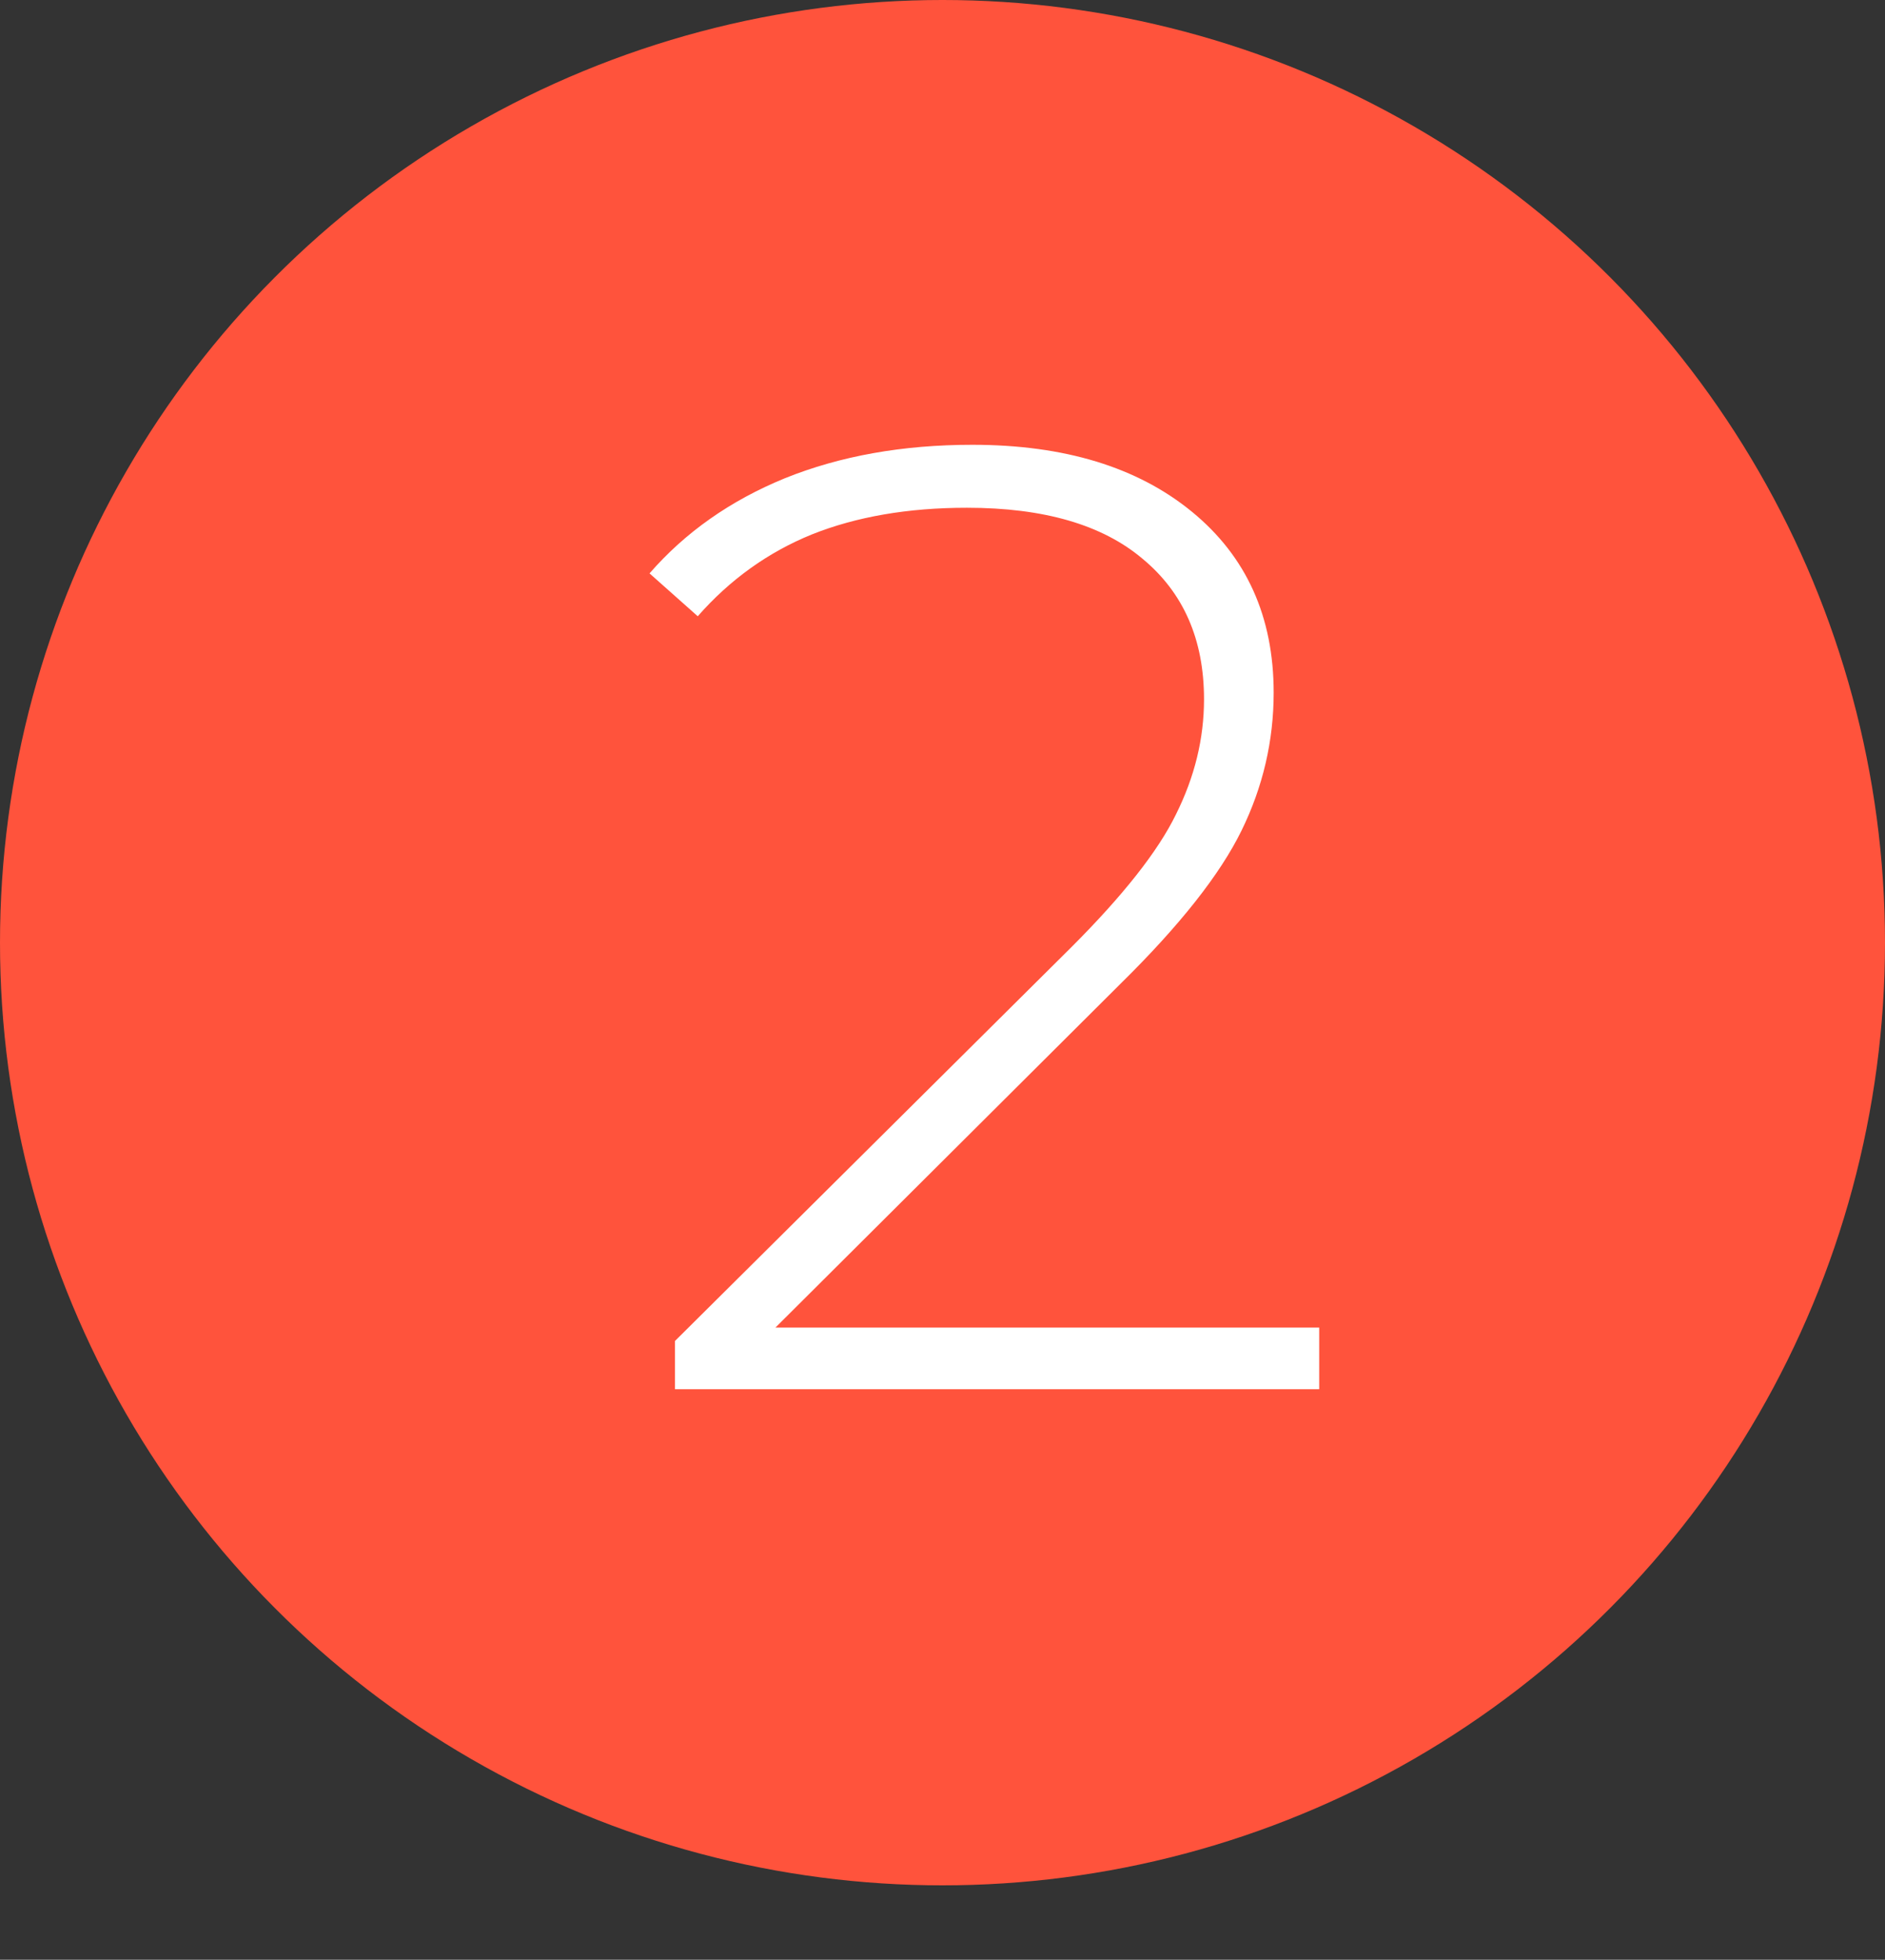
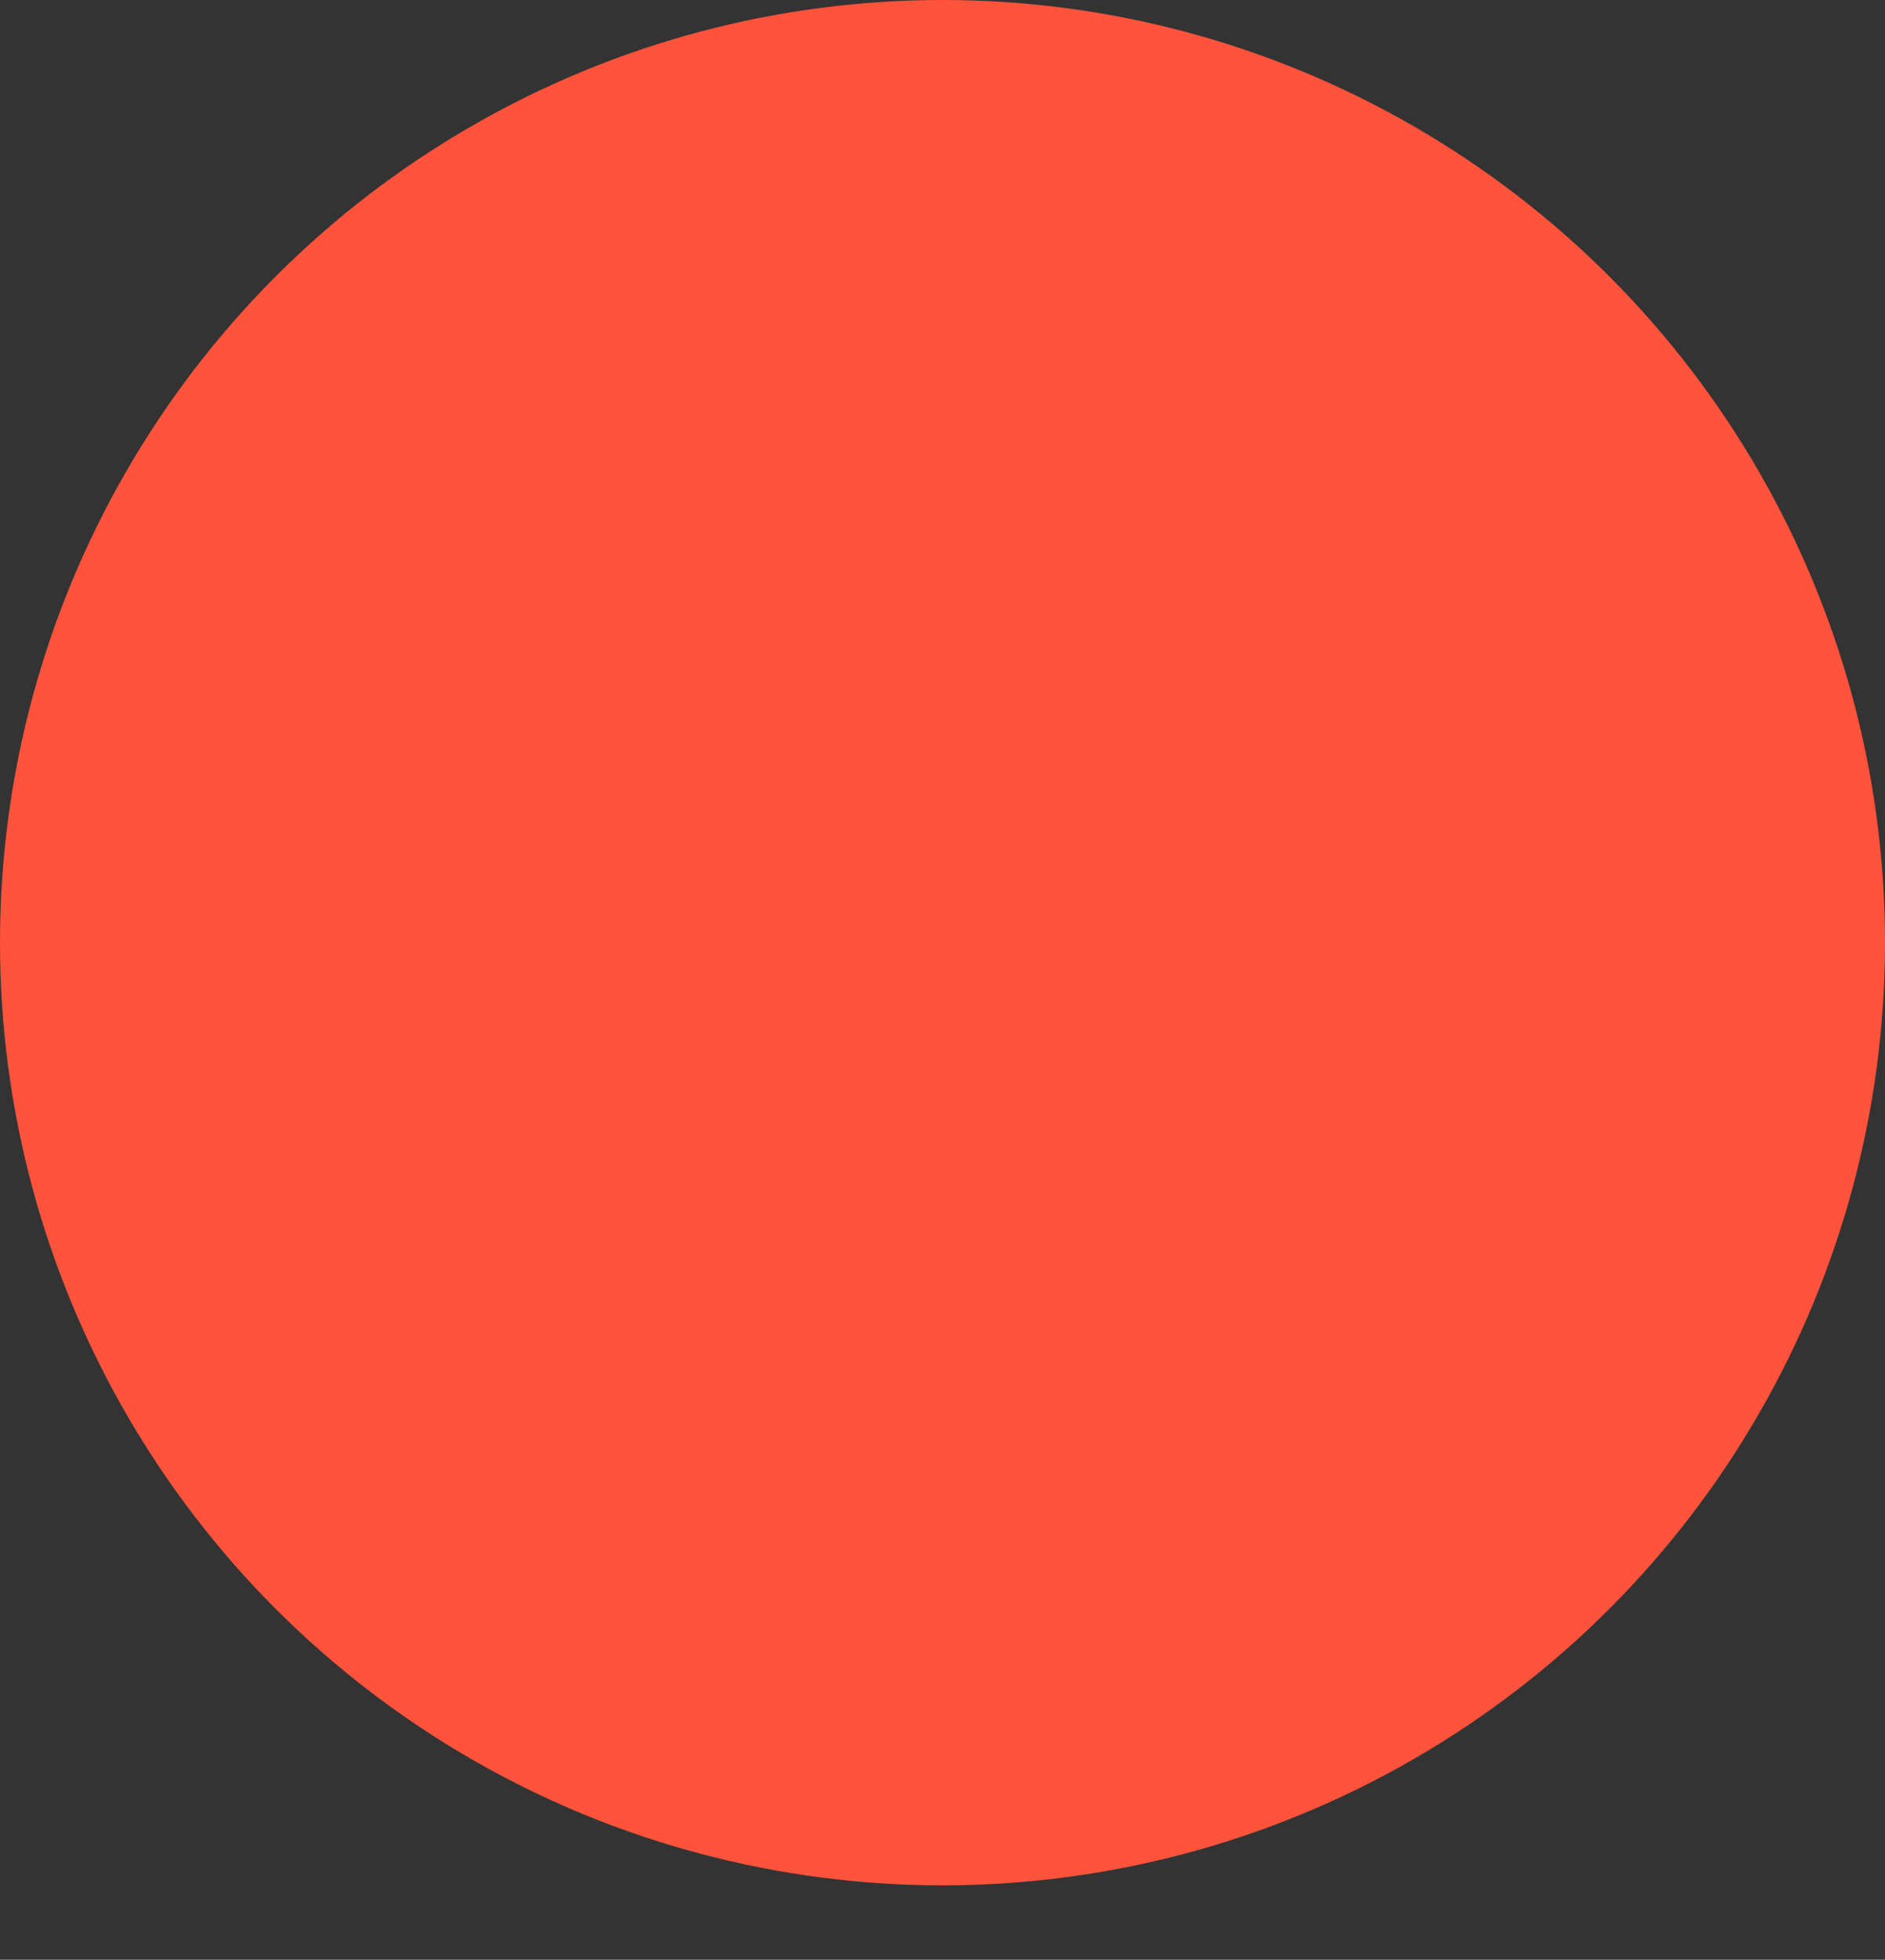
<svg xmlns="http://www.w3.org/2000/svg" width="76" height="79" viewBox="0 0 76 79" fill="none">
  <rect x="0" y="0" width="76" height="79" fill="#333333" stroke="none" />
  <circle cx="38" cy="38" r="38" fill="#FF533C" />
-   <path d="M53.188 53.516V56H27.214V54.056L43.198 38.18C45.286 36.092 46.69 34.31 47.41 32.834C48.166 31.322 48.544 29.774 48.544 28.19C48.544 25.778 47.716 23.888 46.06 22.52C44.44 21.152 42.082 20.468 38.986 20.468C36.61 20.468 34.522 20.828 32.722 21.548C30.958 22.268 29.428 23.366 28.132 24.842L26.188 23.114C27.628 21.458 29.446 20.18 31.642 19.28C33.874 18.38 36.394 17.93 39.202 17.93C42.91 17.93 45.862 18.83 48.058 20.63C50.254 22.43 51.352 24.86 51.352 27.92C51.352 29.864 50.92 31.718 50.056 33.482C49.192 35.246 47.572 37.298 45.196 39.638L31.264 53.516H53.188Z" fill="white" />
</svg>